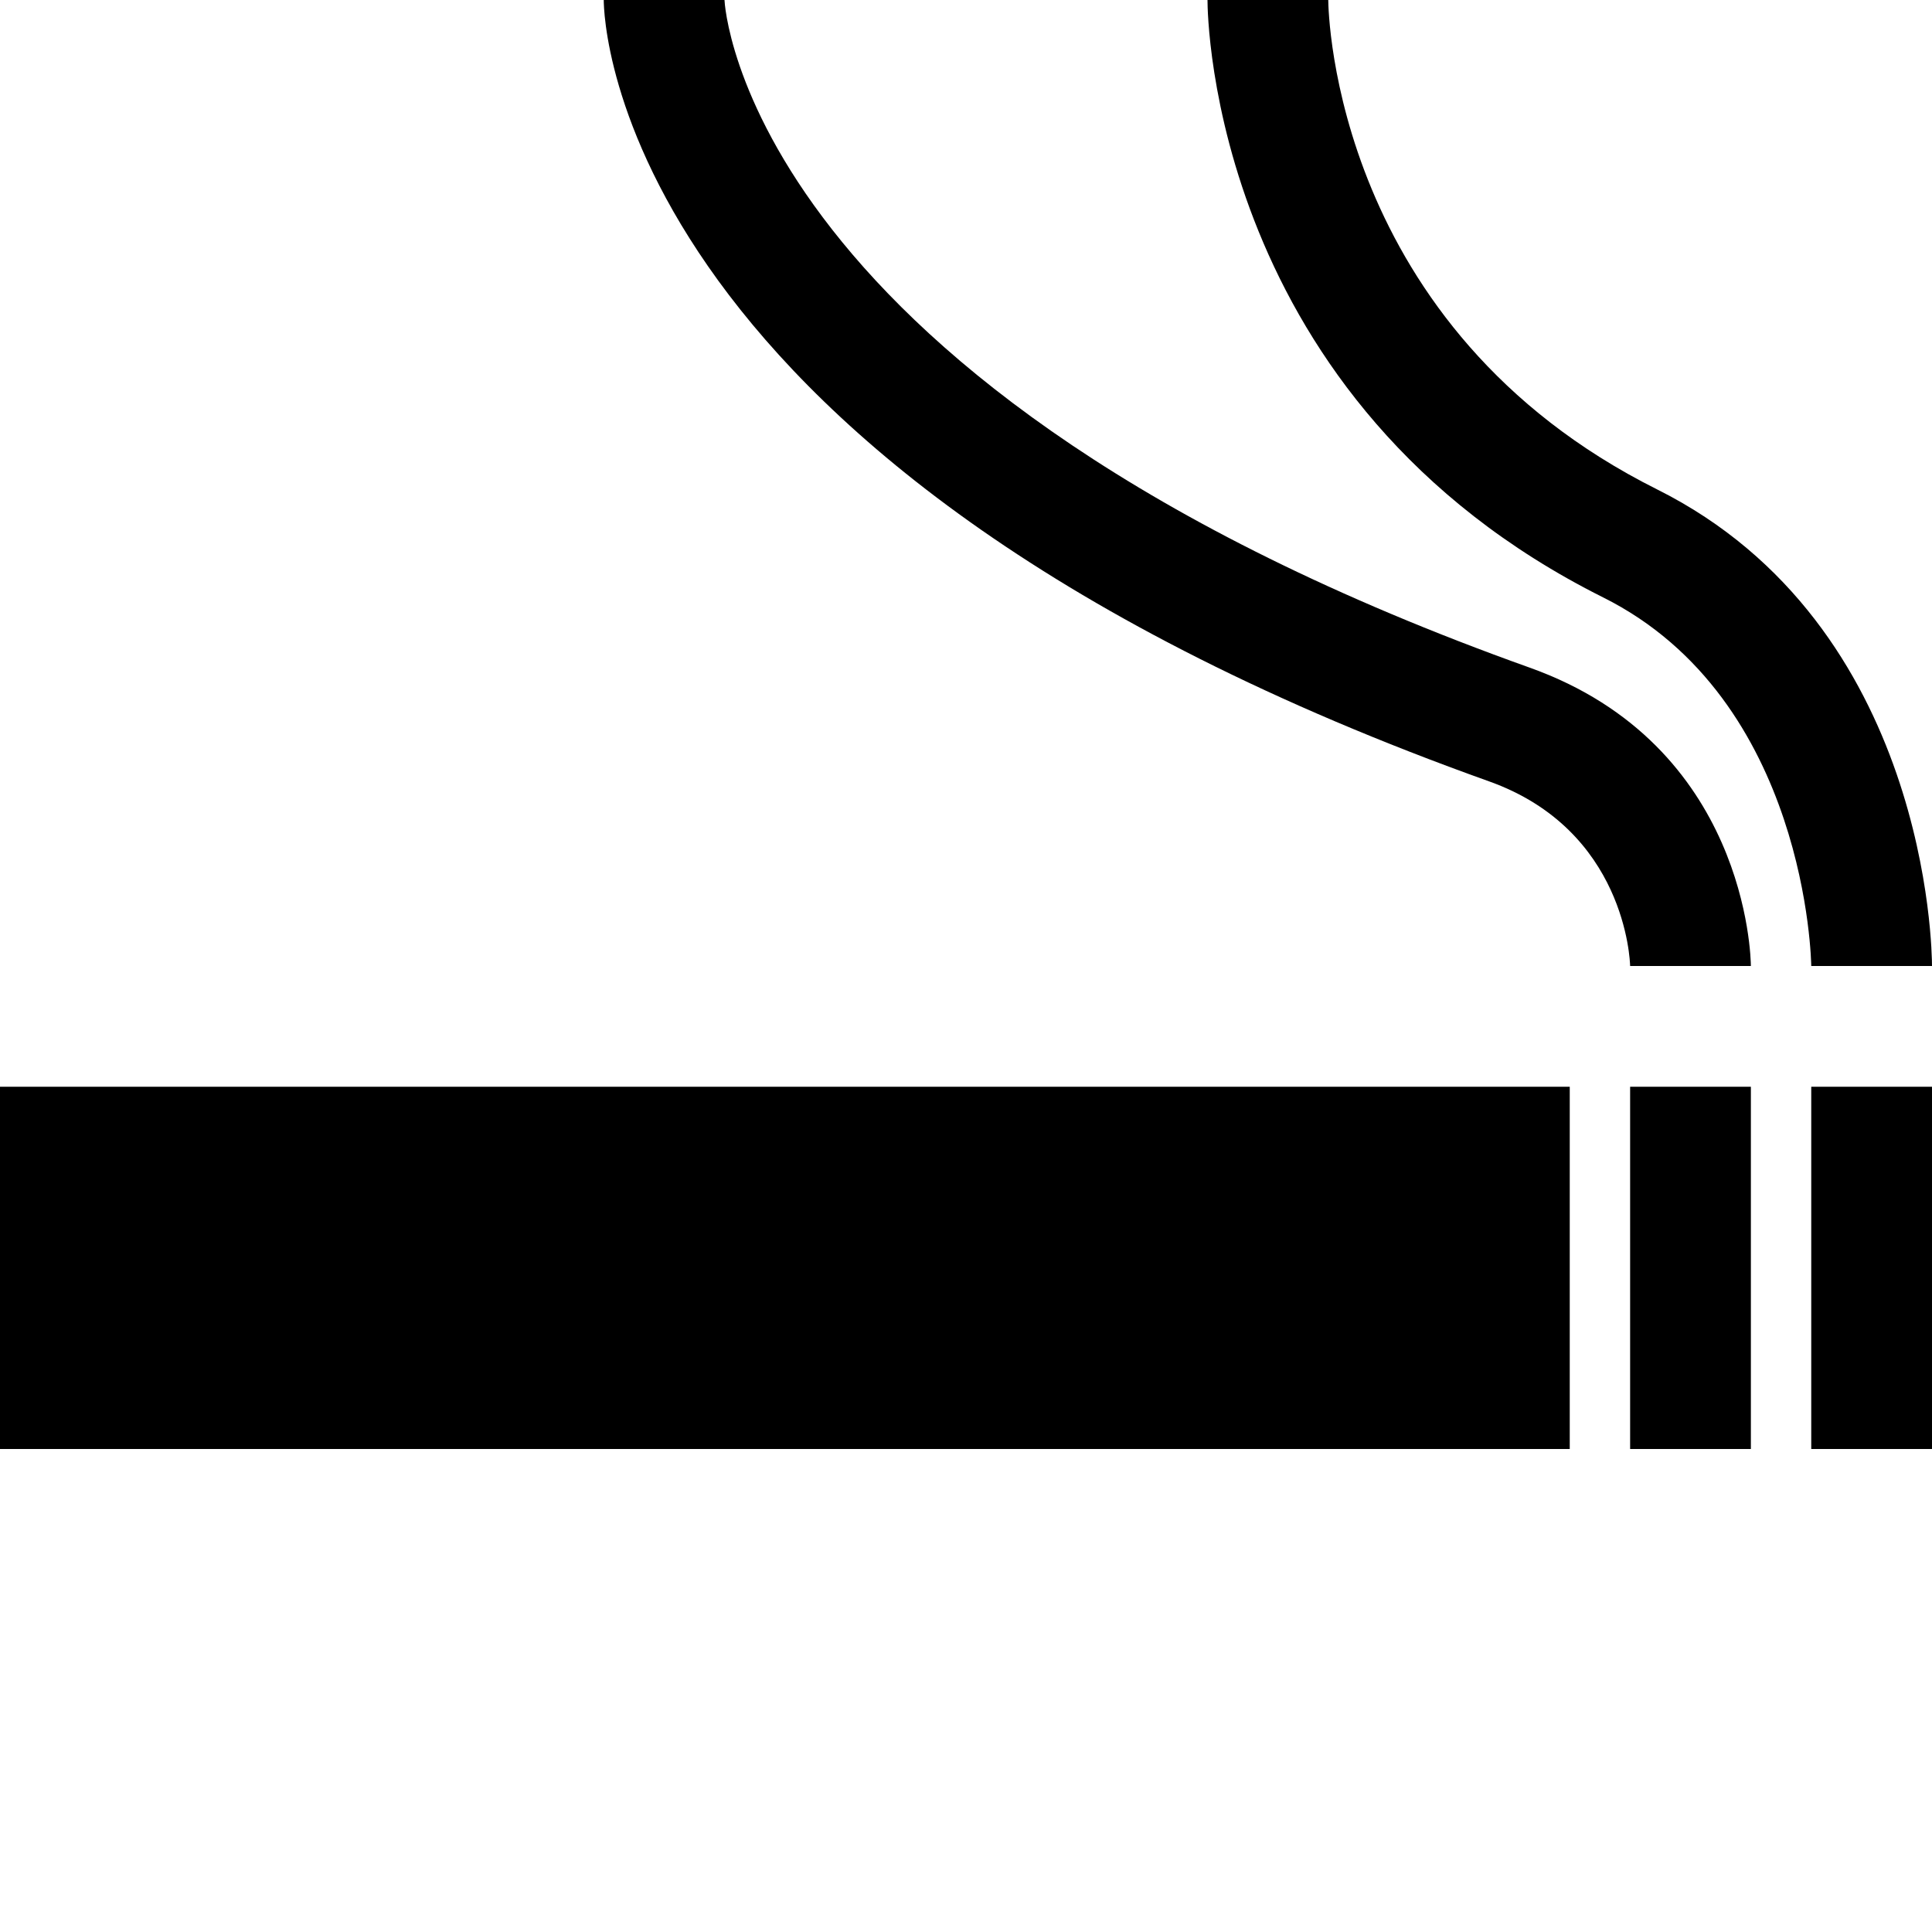
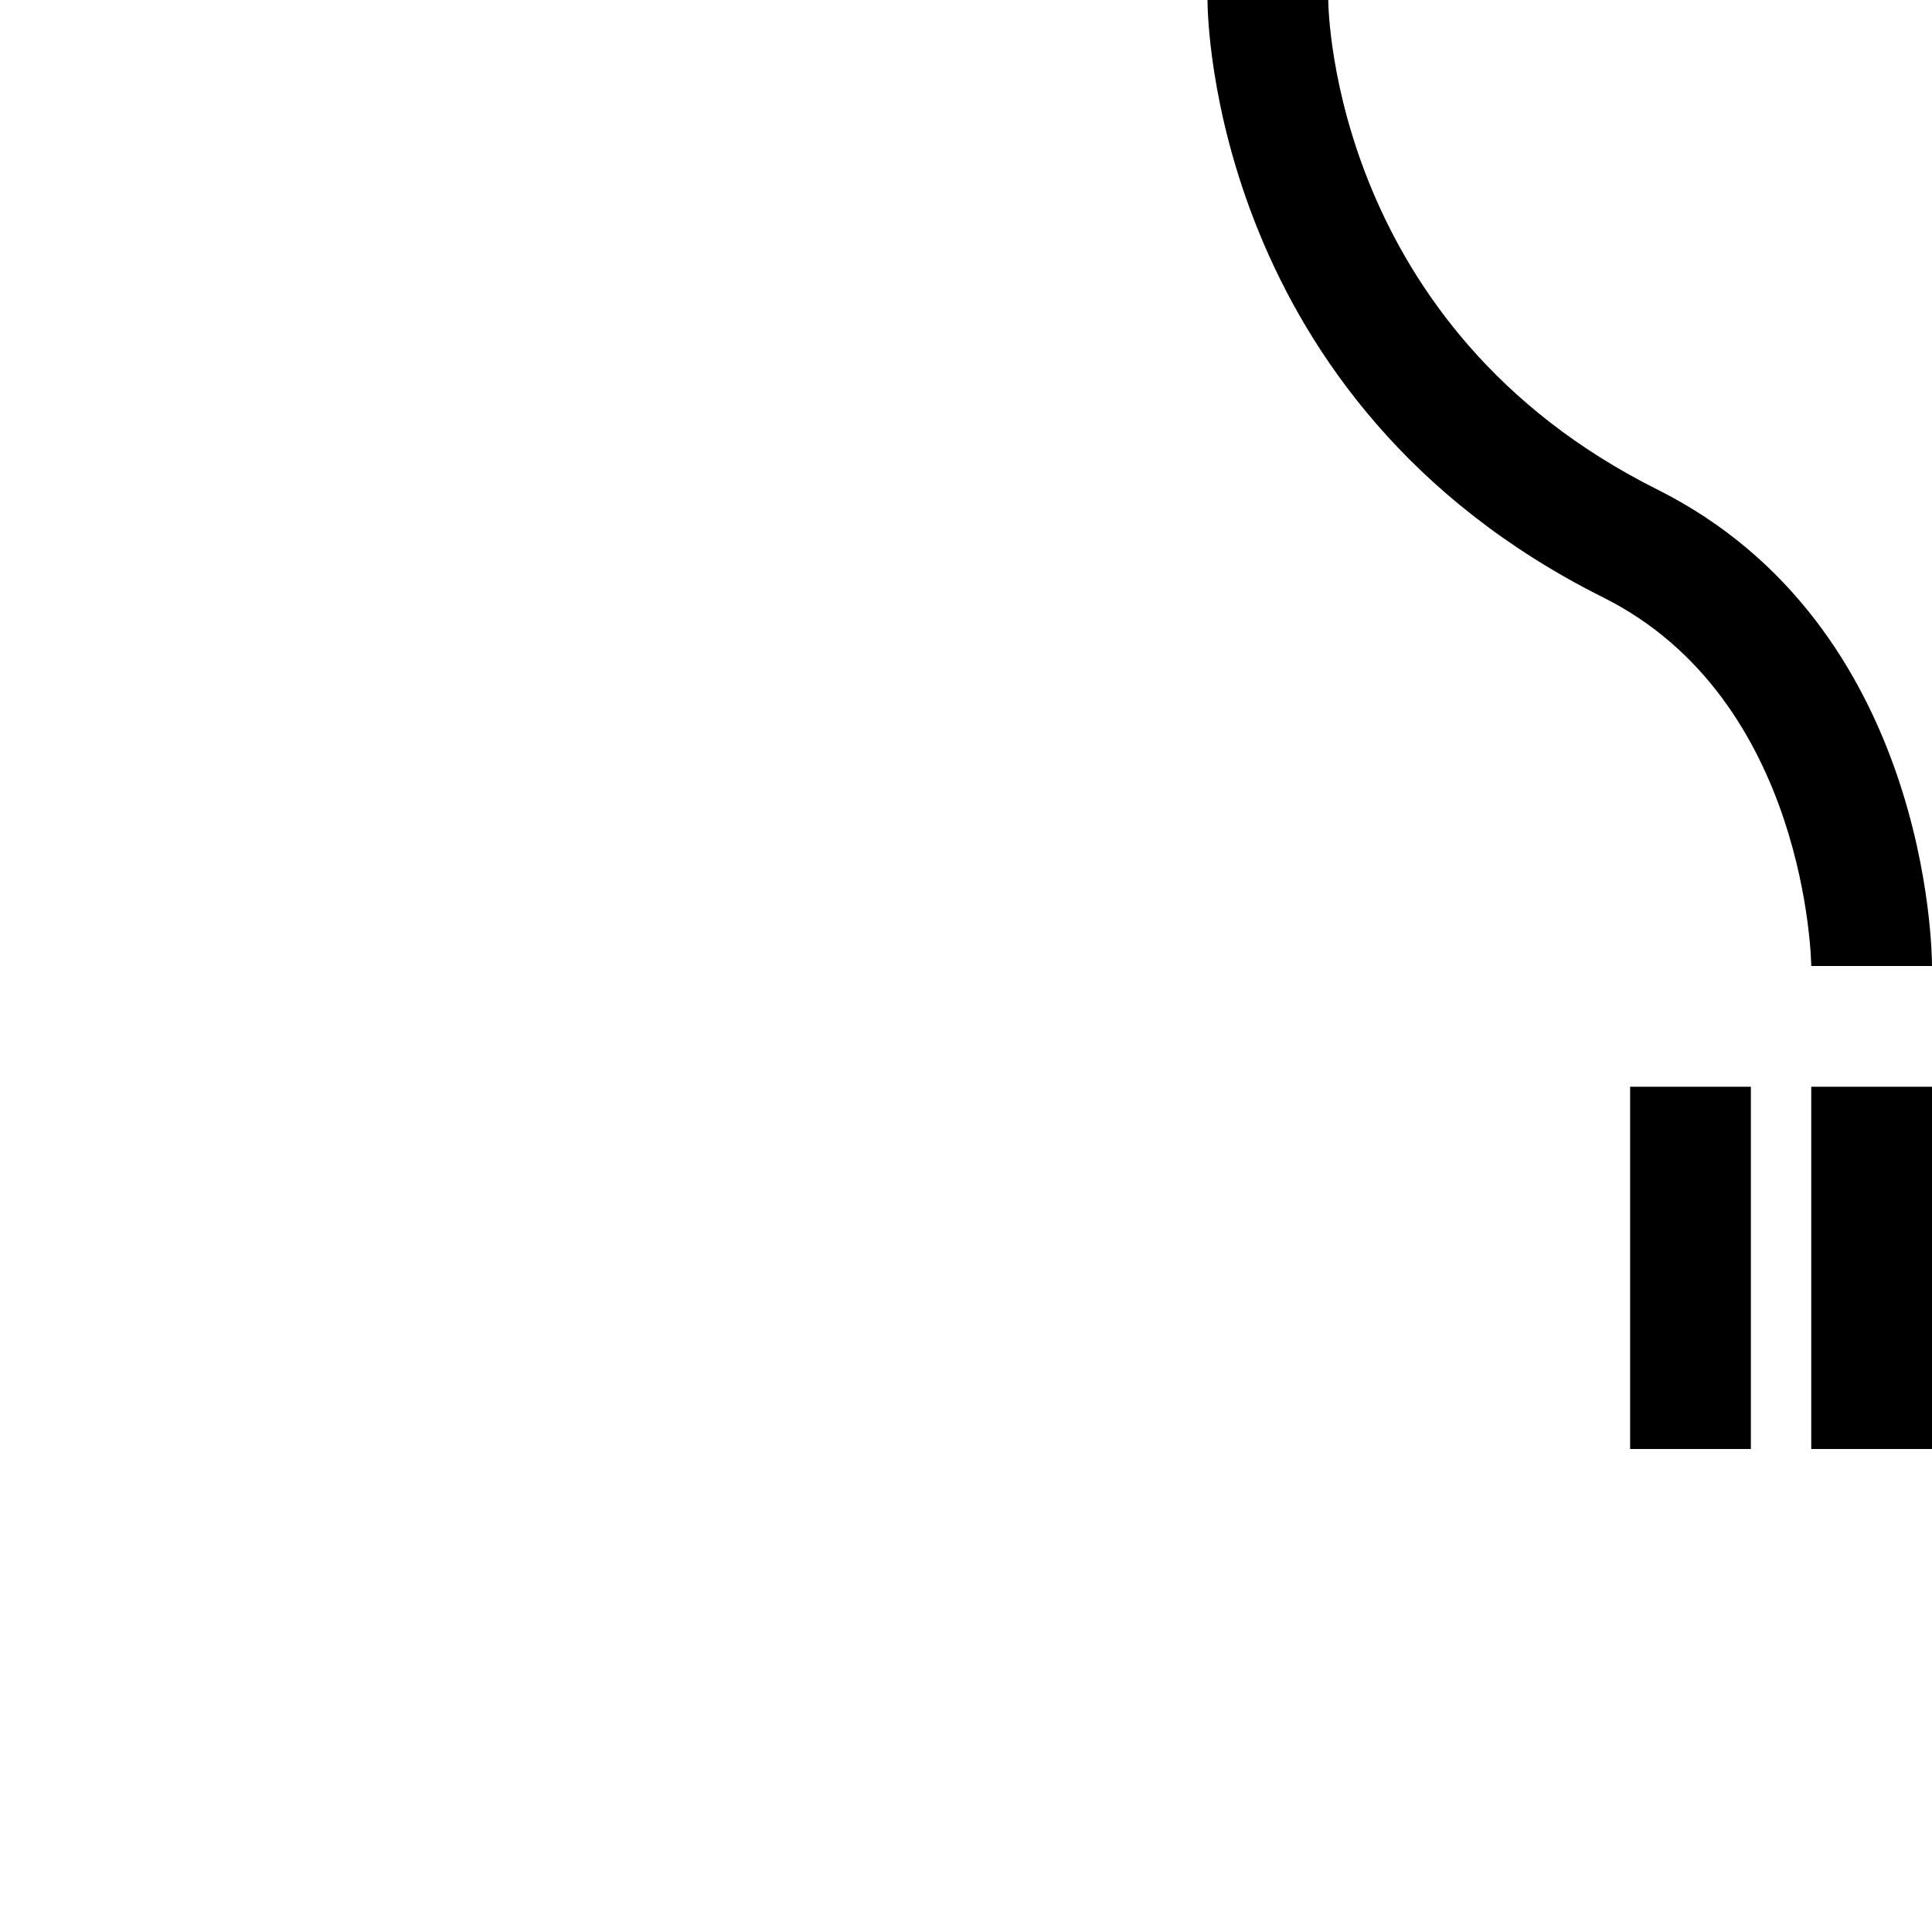
<svg xmlns="http://www.w3.org/2000/svg" version="1.1" id="Capa_1" x="0px" y="0px" width="32px" height="32px" viewBox="0 0 32 32" enable-background="new 0 0 32 32" xml:space="preserve">
-   <path d="M0,18h26v6H0V18z" />
  <path d="M27,18h2v6h-2V18z" />
  <path d="M30,18h2v6h-2V18z" />
  <path d="M32,16h-2c0-0.041-0.062-4.414-3.447-6.105C20.074,6.655,20,0.27,20,0h2h-1l1-0.003c0.002,0.221,0.102,5.436,5.447,8.109  C31.948,10.356,32,15.771,32,16z" />
-   <path d="M27,16c-0.002-0.092-0.079-2.252-2.336-3.058C10.167,7.764,10,0.314,10,0h2c0.001,0.051,0.312,6.407,13.336,11.058  C28.932,12.342,28.999,15.852,29,16H27z" />
</svg>